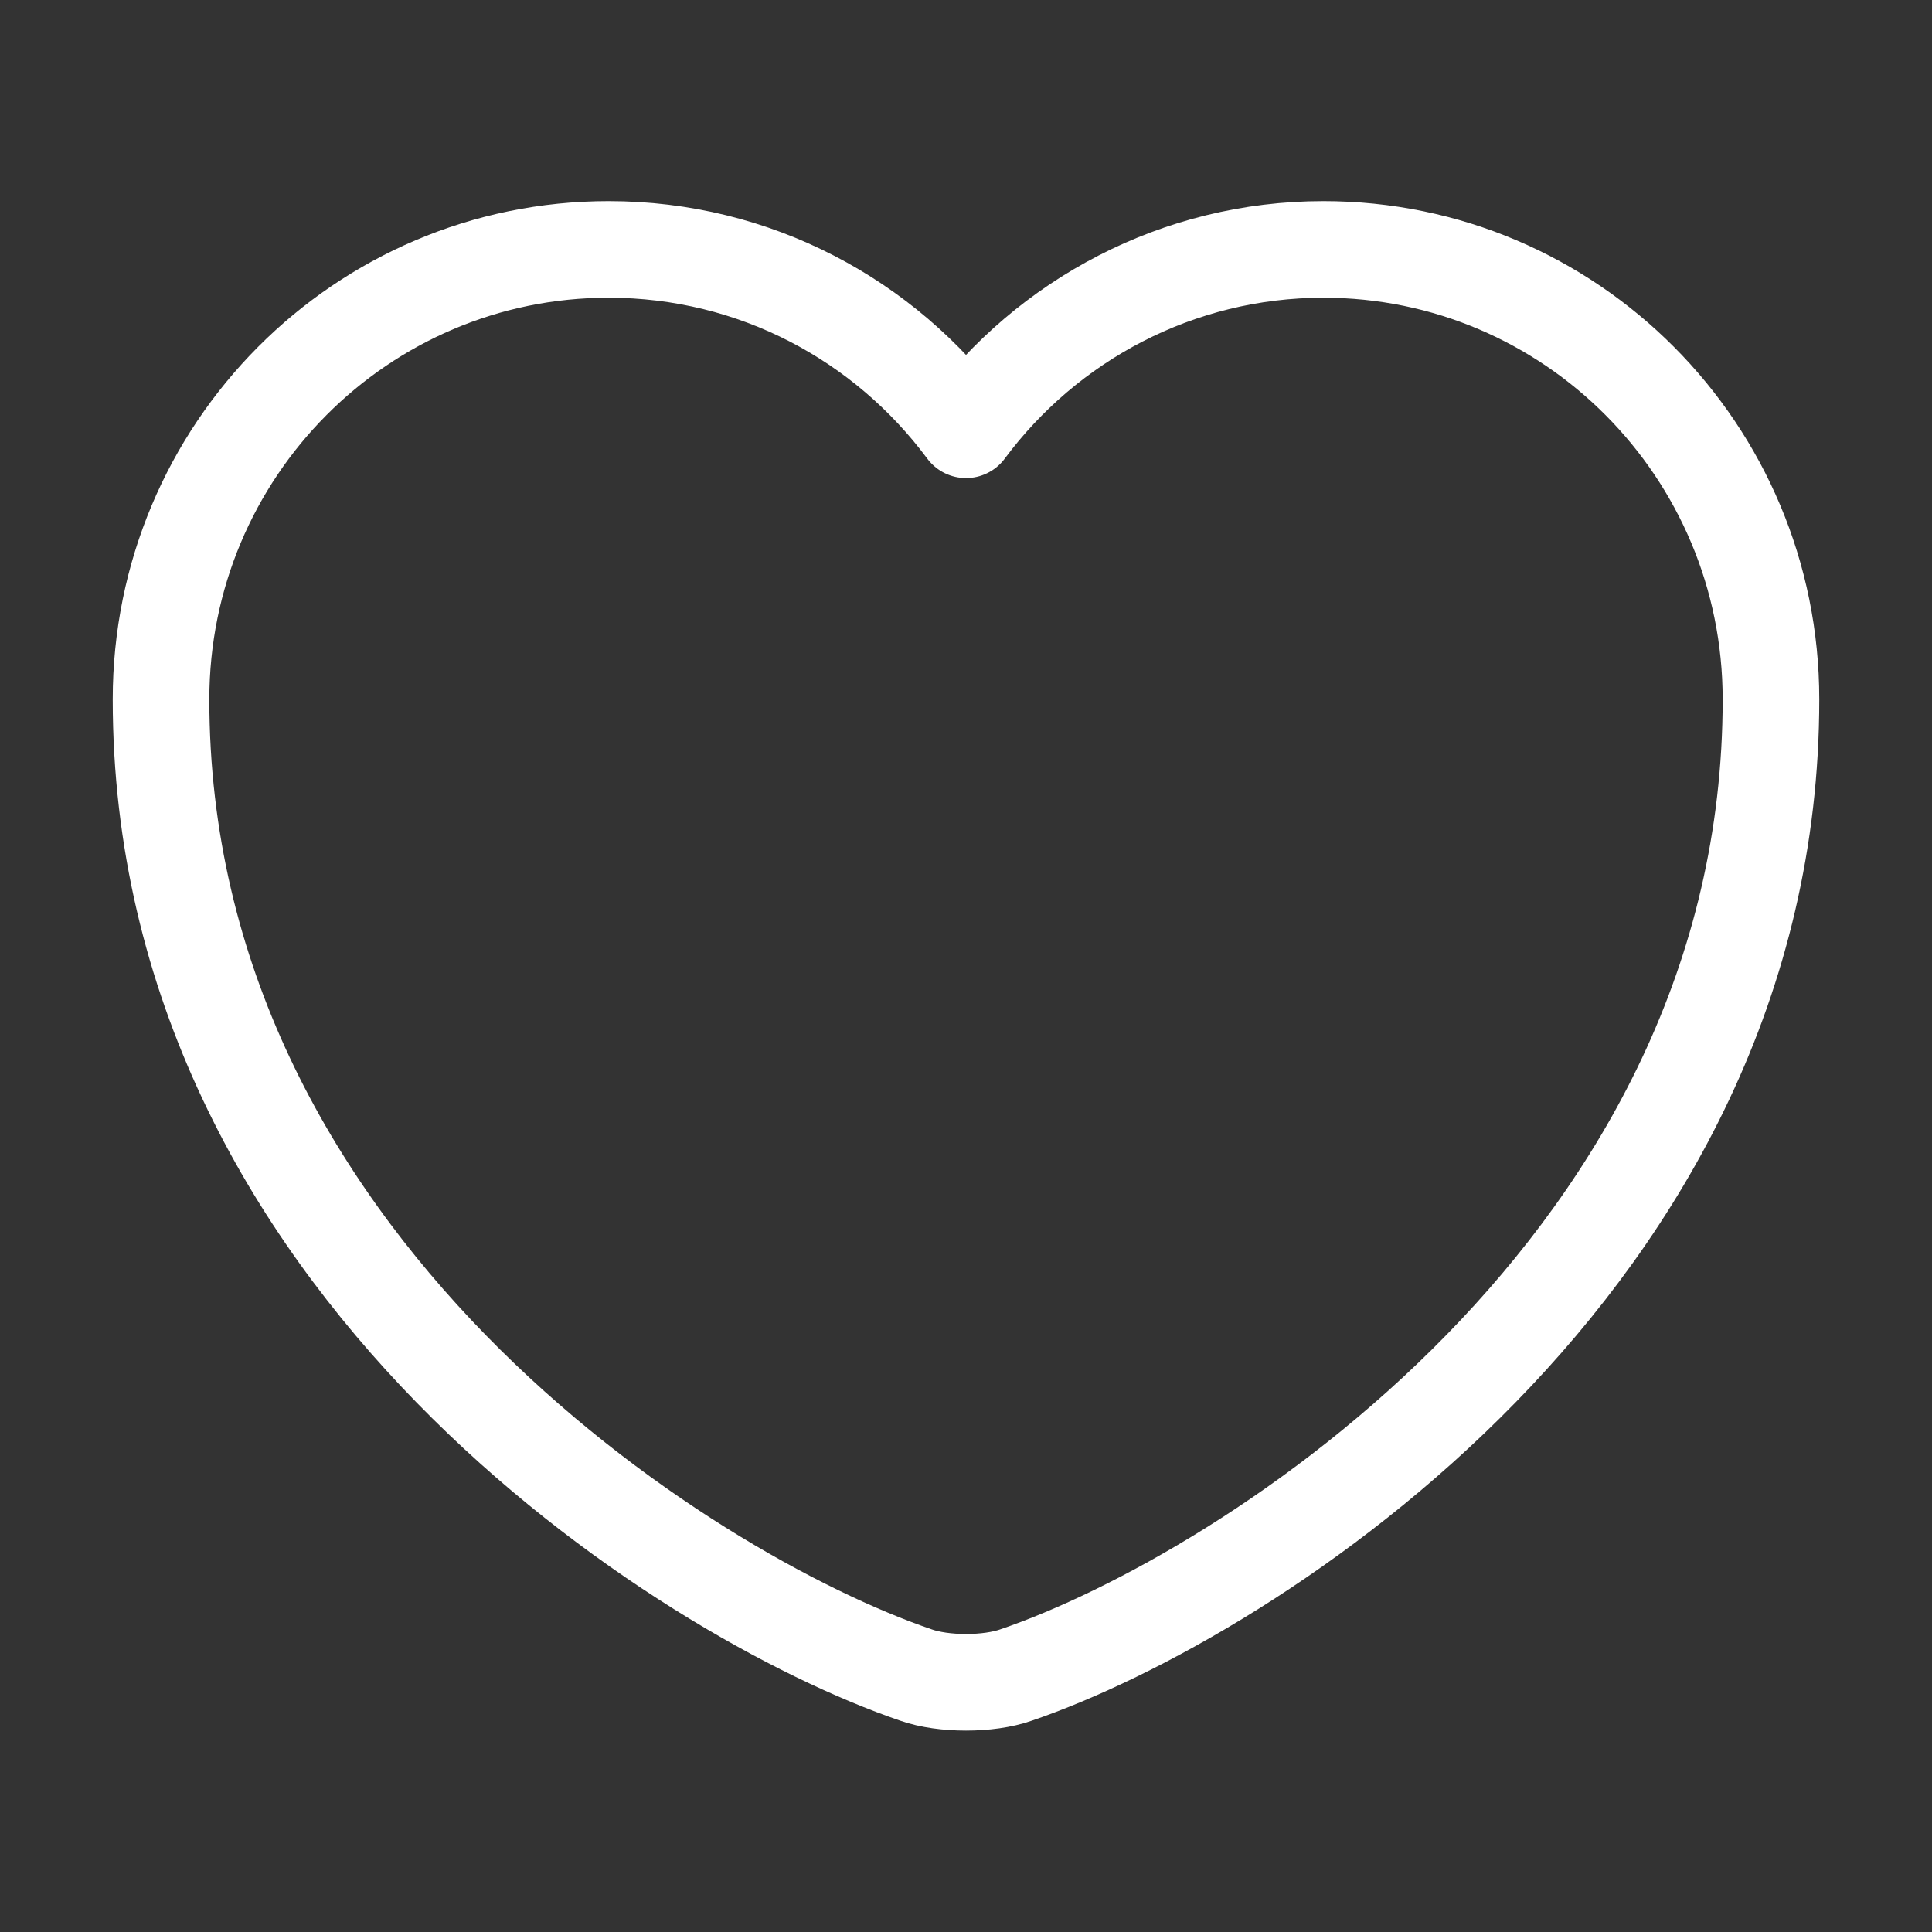
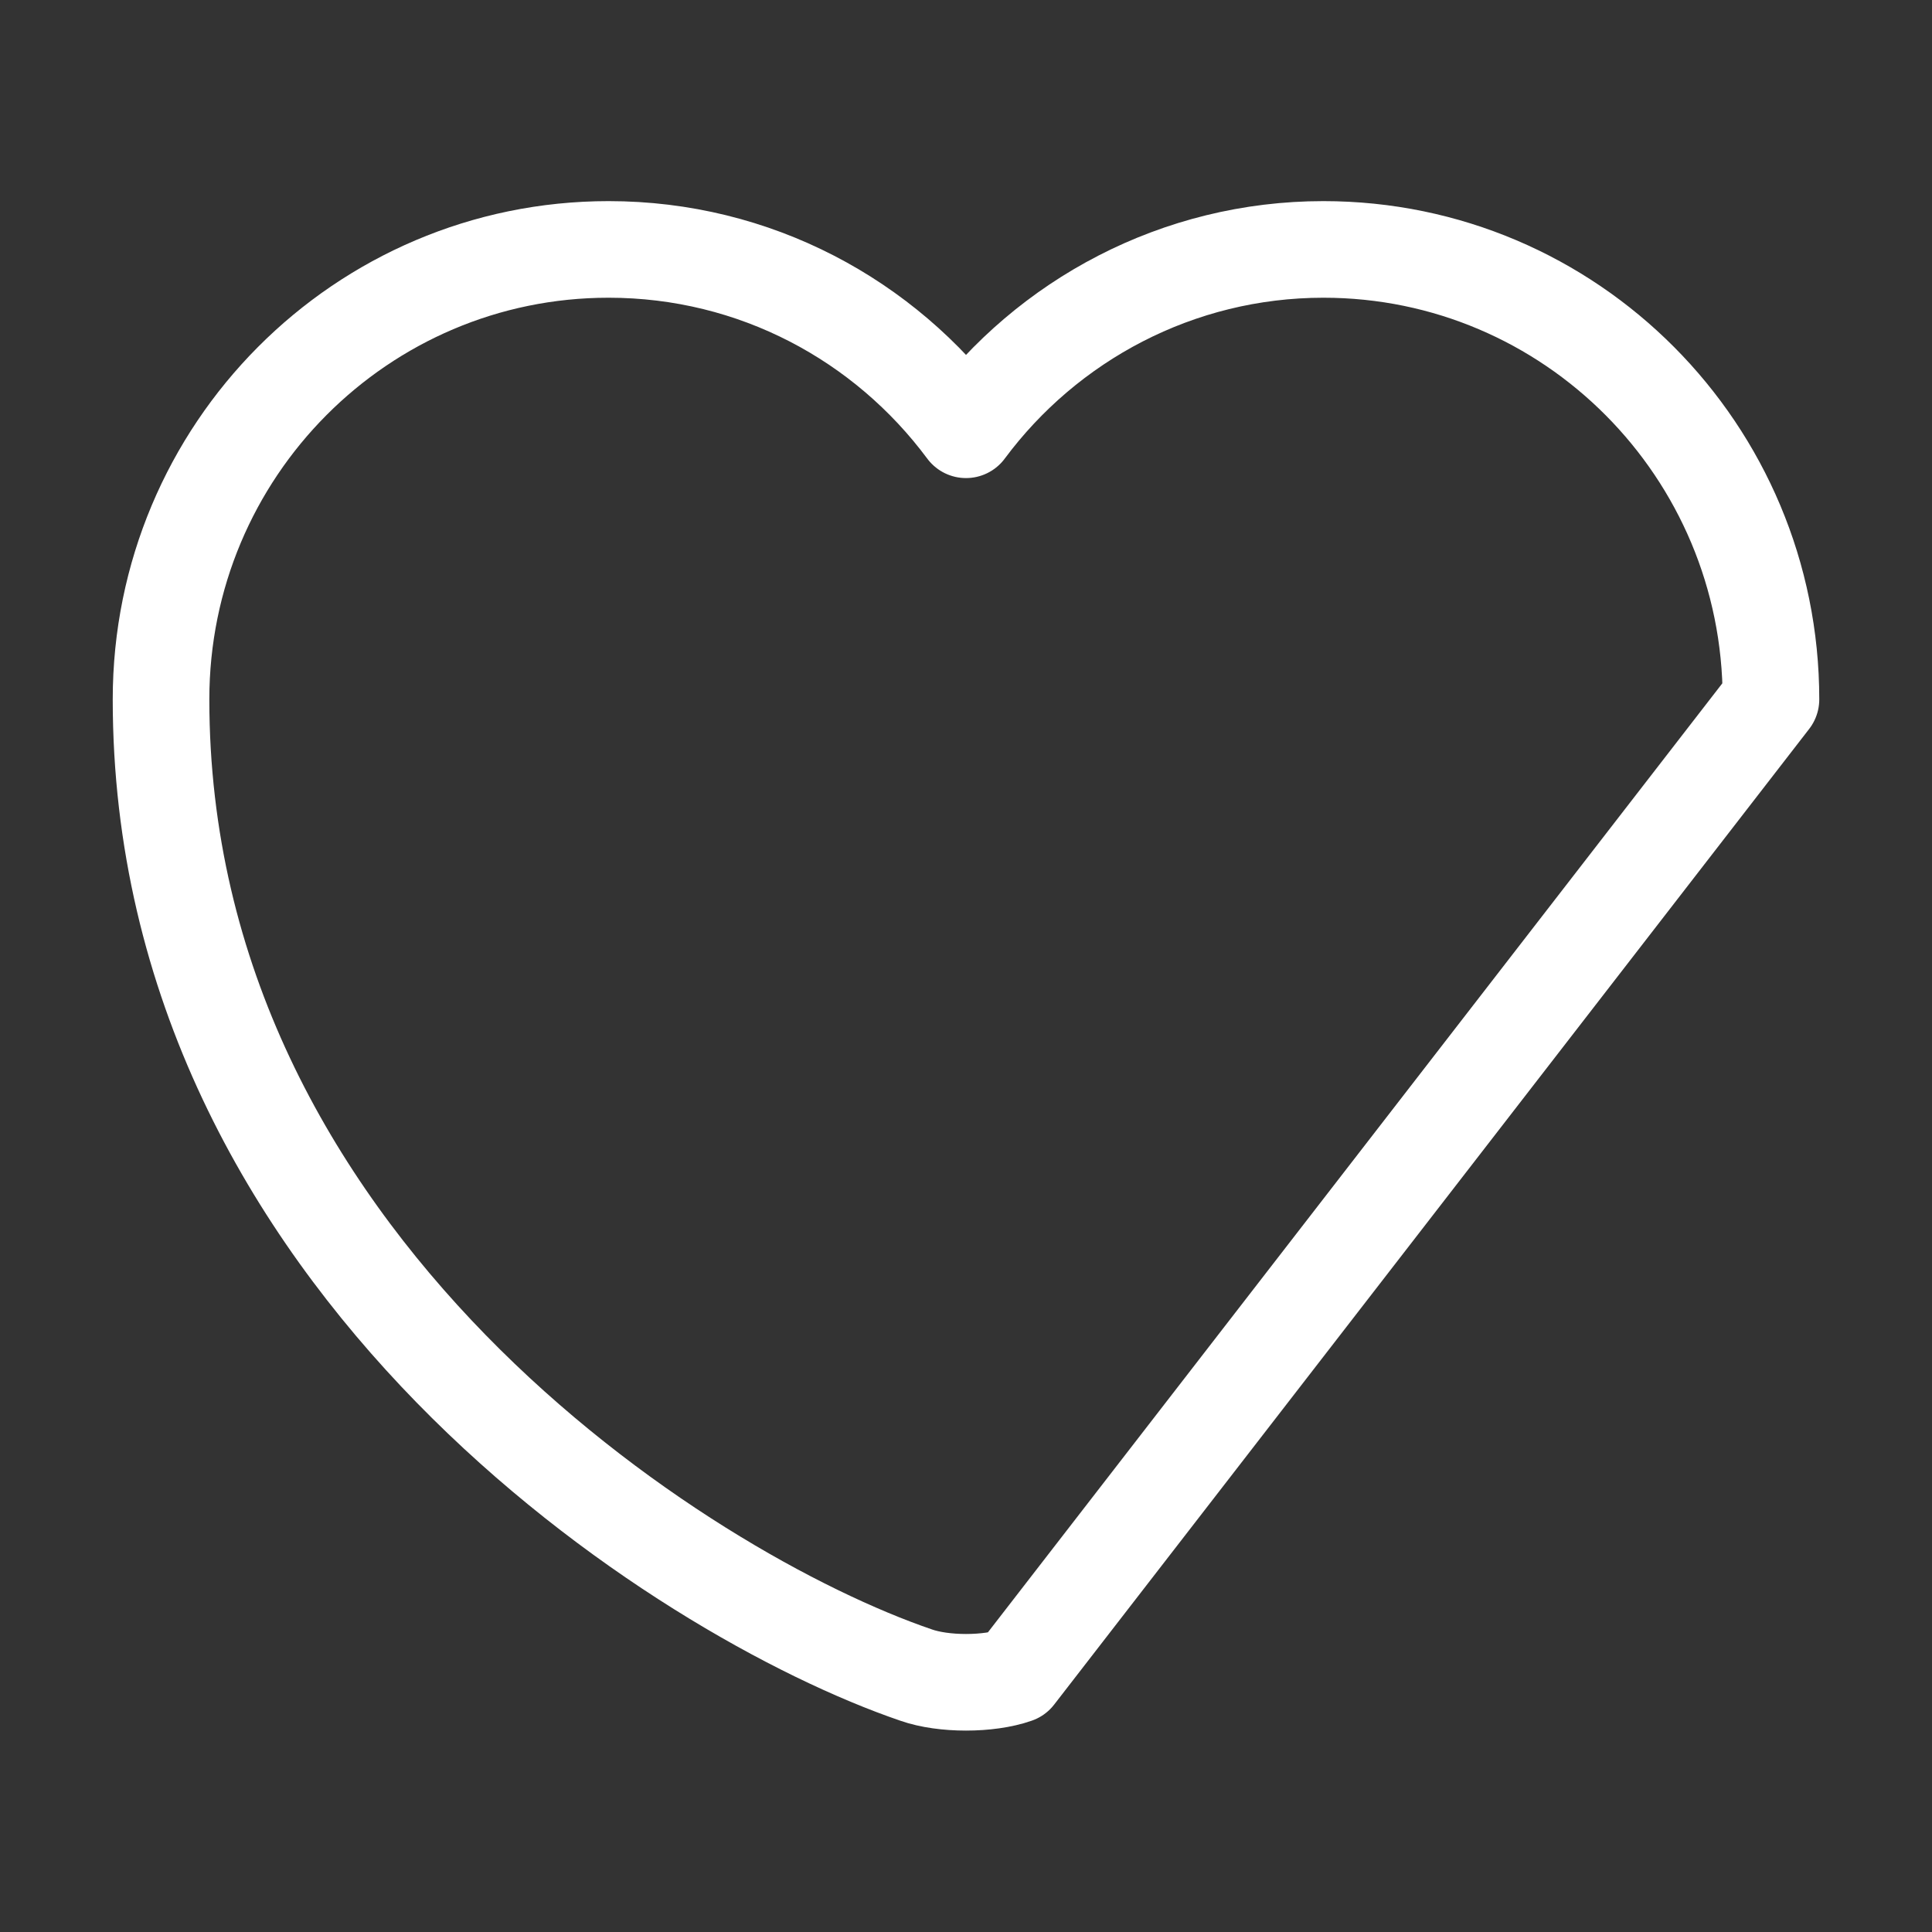
<svg xmlns="http://www.w3.org/2000/svg" width="20" height="20" viewBox="0 0 20 20" fill="none">
  <rect x="0" y="0" width="20" height="20" fill="#333333" stroke="none" />
  <g id="vuesax/linear/heart">
    <g id="heart">
-       <path id="Vector" d="M10.517 17.34C10.233 17.44 9.767 17.44 9.483 17.34C7.067 16.515 1.667 13.074 1.667 7.24C1.667 4.665 3.742 2.582 6.3 2.582C7.817 2.582 9.158 3.315 10 4.449C10.842 3.315 12.192 2.582 13.7 2.582C16.258 2.582 18.333 4.665 18.333 7.24C18.333 13.074 12.933 16.515 10.517 17.34Z" stroke="white" stroke-linecap="round" stroke-linejoin="round" />
+       <path id="Vector" d="M10.517 17.34C10.233 17.44 9.767 17.44 9.483 17.34C7.067 16.515 1.667 13.074 1.667 7.24C1.667 4.665 3.742 2.582 6.3 2.582C7.817 2.582 9.158 3.315 10 4.449C10.842 3.315 12.192 2.582 13.7 2.582C16.258 2.582 18.333 4.665 18.333 7.24Z" stroke="white" stroke-linecap="round" stroke-linejoin="round" />
    </g>
  </g>
</svg>